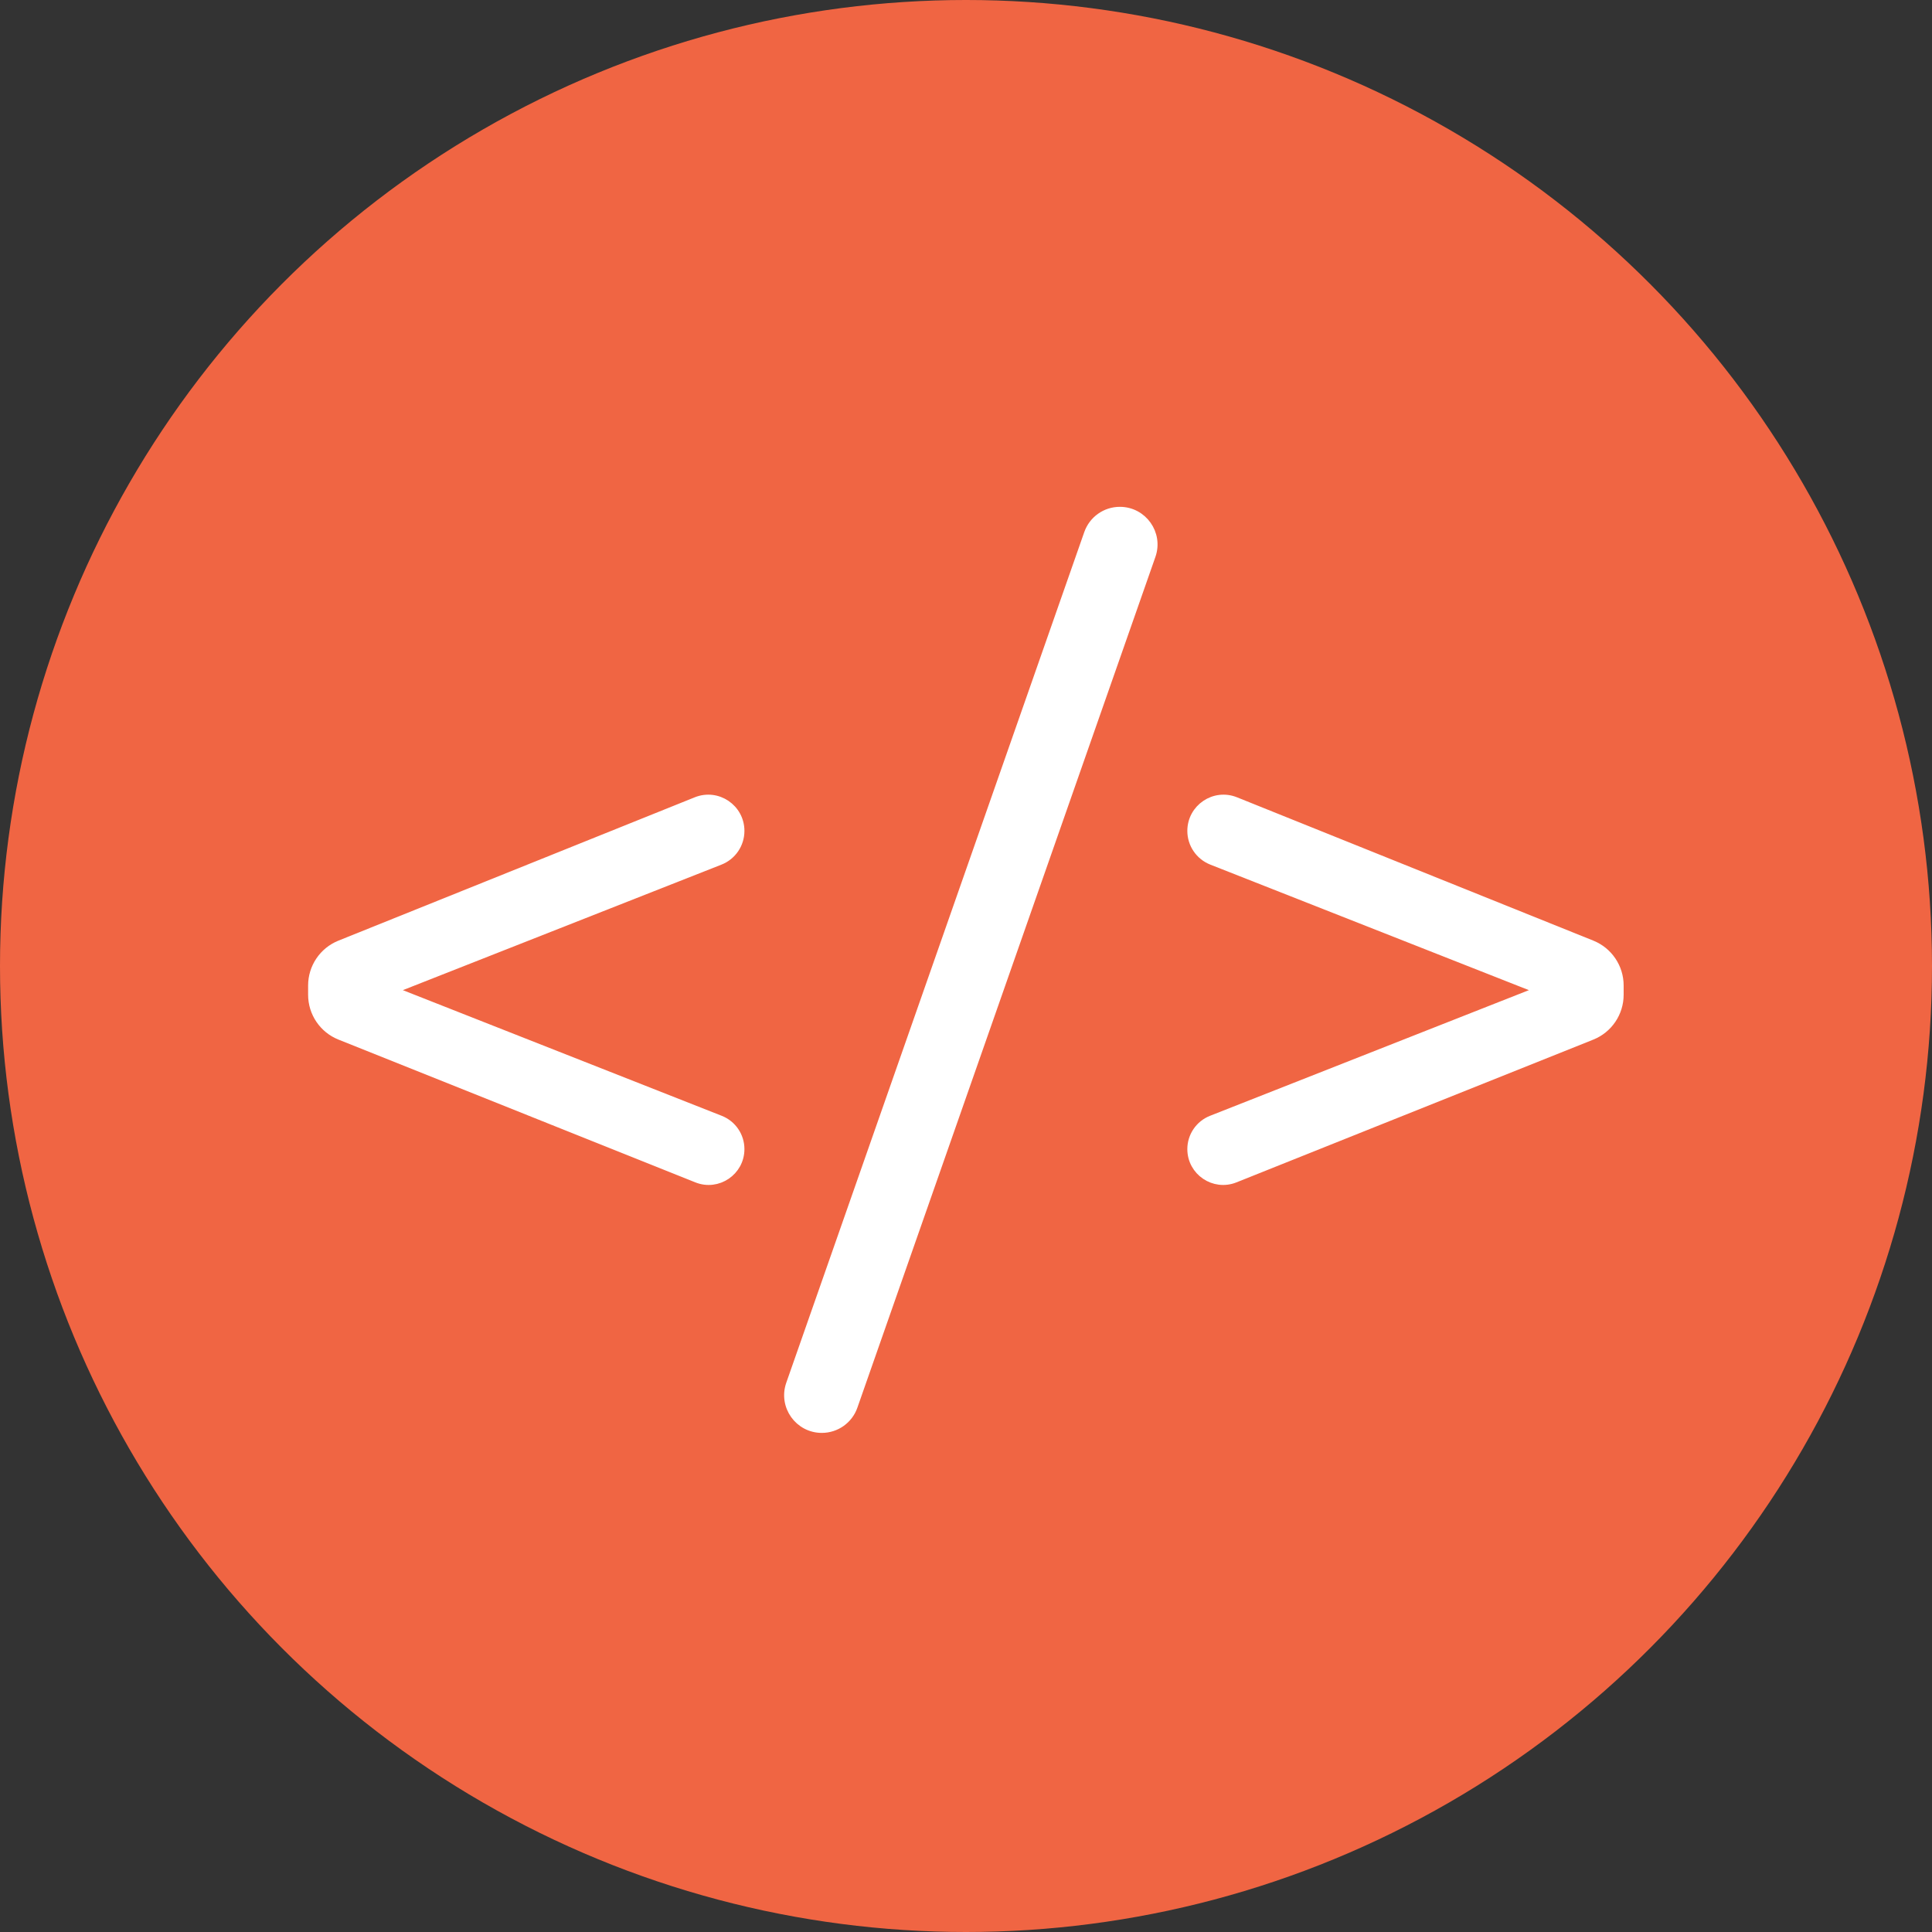
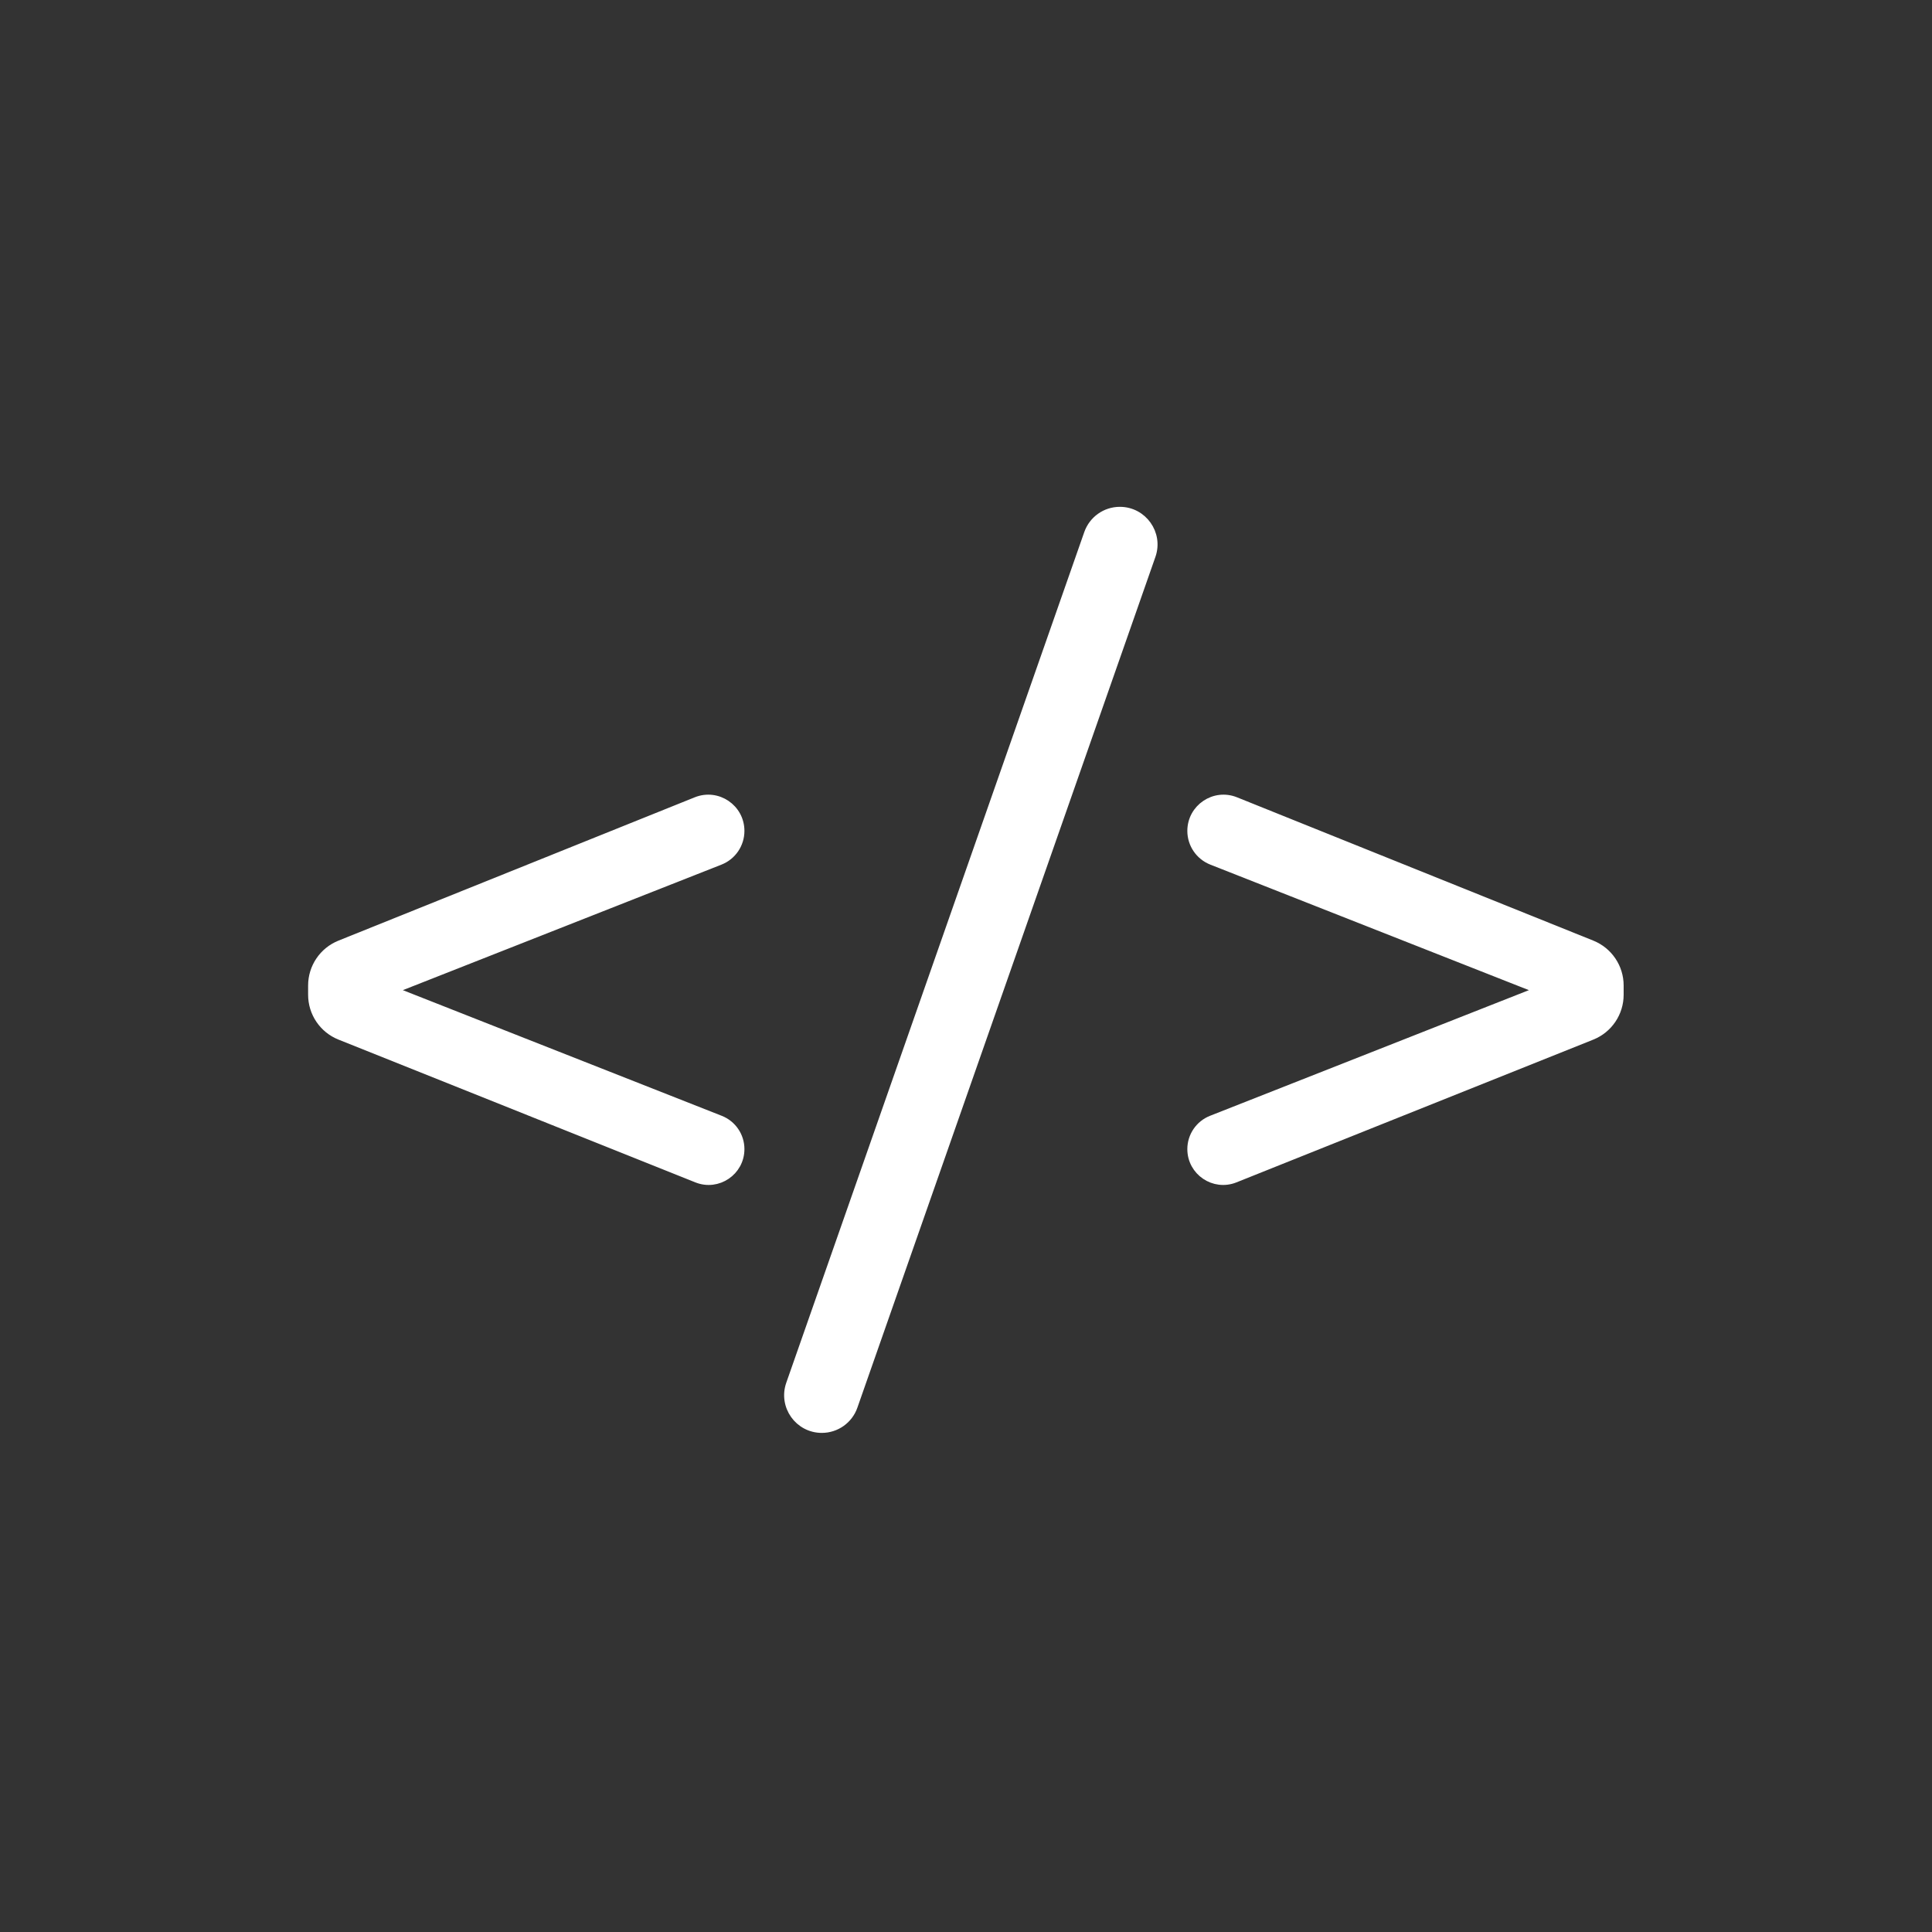
<svg xmlns="http://www.w3.org/2000/svg" width="48" height="48" viewBox="0 0 48 48" fill="none">
  <rect x="0" y="0" width="48" height="48" fill="#333333" stroke="none" />
-   <circle cx="24" cy="24" r="24" fill="#F06543" />
-   <path d="M9.736 24.6L17.889 21.388C18.195 21.267 18.395 20.972 18.395 20.644C18.395 20.077 17.823 19.69 17.297 19.902L8.445 23.463C8.028 23.631 7.755 24.035 7.755 24.484V24.715C7.755 25.165 8.029 25.569 8.447 25.736L17.313 29.283C17.831 29.49 18.395 29.108 18.395 28.549C18.395 28.225 18.197 27.934 17.895 27.815L9.736 24.6ZM21.207 34.94L28.611 13.805C28.802 13.261 28.398 12.692 27.822 12.692C27.467 12.692 27.151 12.916 27.033 13.252L19.629 34.387C19.439 34.931 19.842 35.5 20.418 35.5C20.773 35.5 21.09 35.276 21.207 34.94ZM40.239 24.715V24.484C40.239 24.035 39.966 23.631 39.55 23.463L30.697 19.902C30.172 19.69 29.599 20.077 29.599 20.644C29.599 20.972 29.8 21.267 30.106 21.388L38.258 24.6L30.099 27.815C29.798 27.934 29.599 28.225 29.599 28.549C29.599 29.108 30.163 29.49 30.682 29.283L39.548 25.736C39.965 25.569 40.239 25.165 40.239 24.715Z" fill="white" stroke="white" stroke-width="0.2" />
+   <path d="M9.736 24.6L17.889 21.388C18.195 21.267 18.395 20.972 18.395 20.644C18.395 20.077 17.823 19.69 17.297 19.902L8.445 23.463C8.028 23.631 7.755 24.035 7.755 24.484V24.715C7.755 25.165 8.029 25.569 8.447 25.736L17.313 29.283C17.831 29.49 18.395 29.108 18.395 28.549C18.395 28.225 18.197 27.934 17.895 27.815L9.736 24.6ZM21.207 34.94L28.611 13.805C28.802 13.261 28.398 12.692 27.822 12.692C27.467 12.692 27.151 12.916 27.033 13.252L19.629 34.387C19.439 34.931 19.842 35.5 20.418 35.5C20.773 35.5 21.09 35.276 21.207 34.94M40.239 24.715V24.484C40.239 24.035 39.966 23.631 39.55 23.463L30.697 19.902C30.172 19.69 29.599 20.077 29.599 20.644C29.599 20.972 29.8 21.267 30.106 21.388L38.258 24.6L30.099 27.815C29.798 27.934 29.599 28.225 29.599 28.549C29.599 29.108 30.163 29.49 30.682 29.283L39.548 25.736C39.965 25.569 40.239 25.165 40.239 24.715Z" fill="white" stroke="white" stroke-width="0.2" />
</svg>